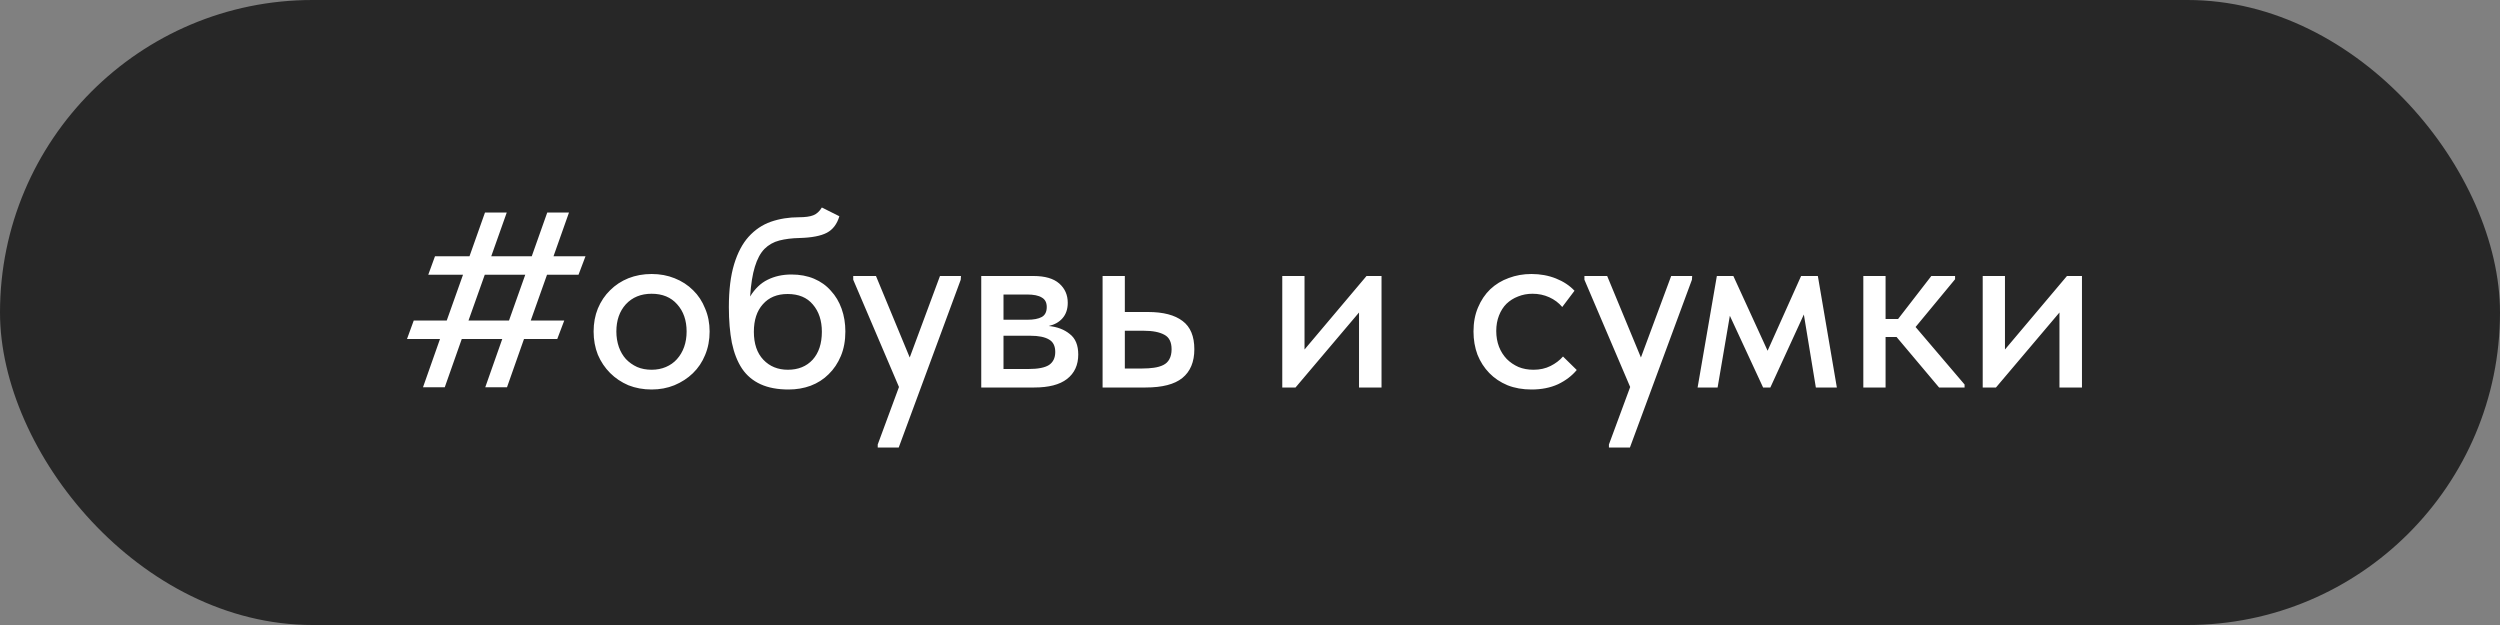
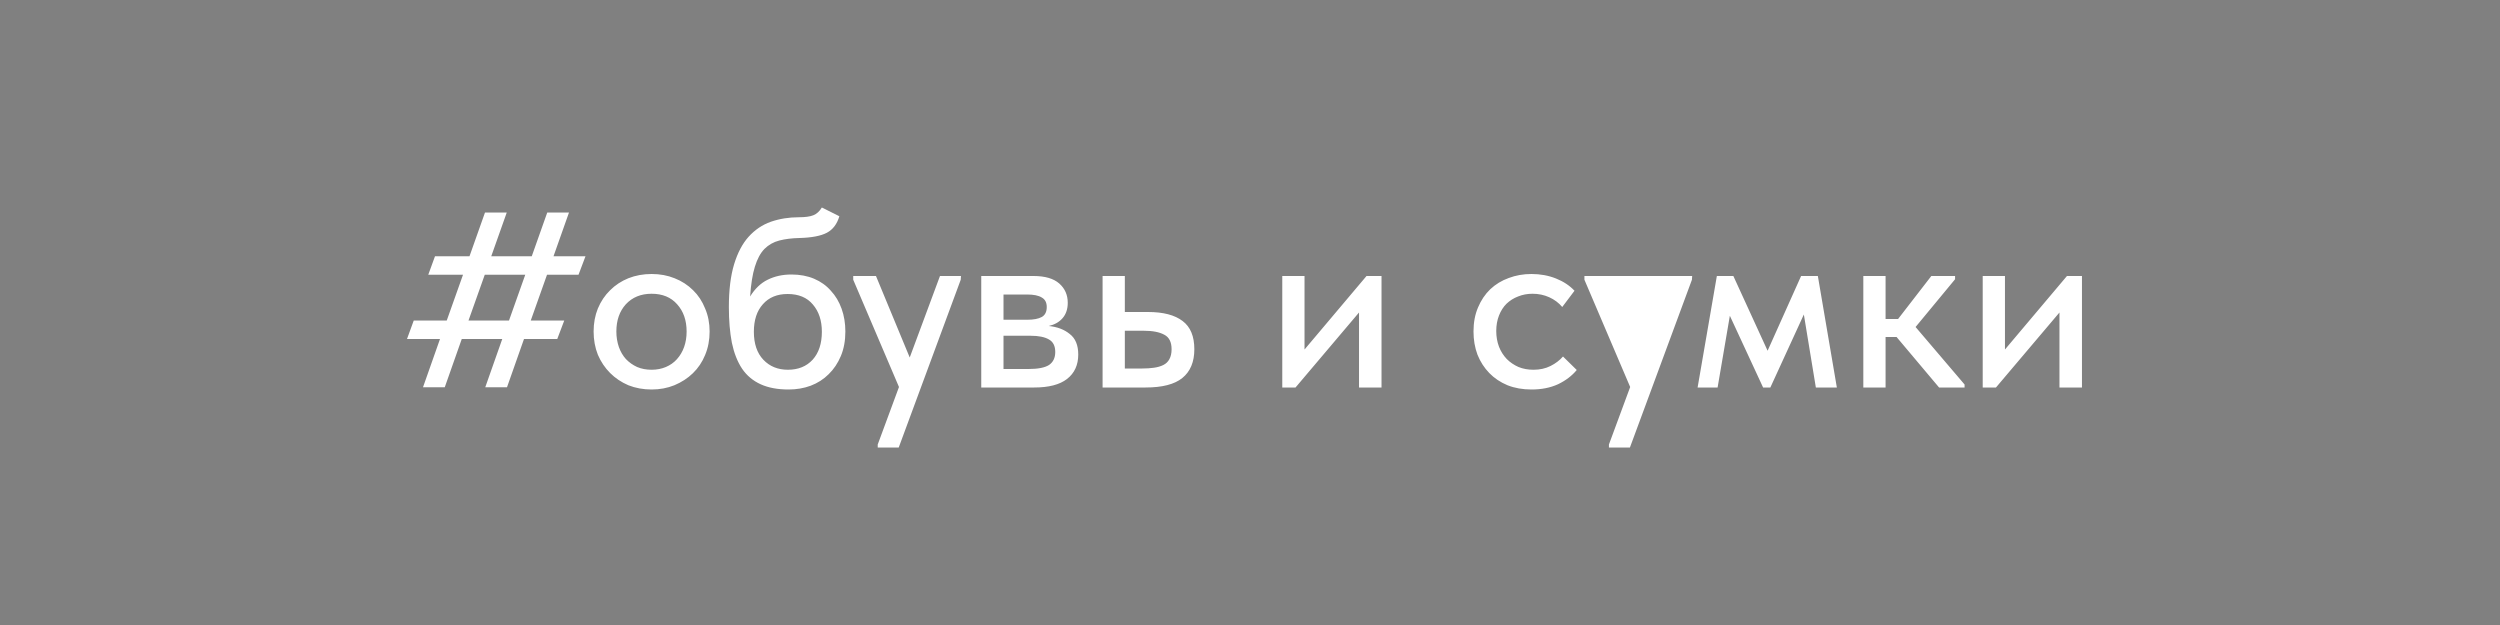
<svg xmlns="http://www.w3.org/2000/svg" width="200" height="50" viewBox="0 0 200 50" fill="none">
  <rect x="0" y="0" width="200" height="50" fill="#808080" stroke="none" />
-   <rect width="200" height="50" rx="25" fill="#272727" />
-   <path d="M44.281 20.5H46.84L46.281 21.98H43.761L42.461 25.64H45.141L44.581 27.12H41.92L40.56 30.98H38.821L40.181 27.12H36.941L35.581 30.98H33.84L35.2 27.12H32.56L33.1 25.64H35.74L37.041 21.98H34.261L34.8 20.5H37.56L38.8 17H40.541L39.3 20.5H42.541L43.781 17H45.52L44.281 20.5ZM37.48 25.64H40.721L42.02 21.98H38.781L37.48 25.64ZM52.129 31.16C51.462 31.16 50.842 31.047 50.269 30.82C49.709 30.58 49.222 30.253 48.809 29.84C48.396 29.427 48.069 28.94 47.829 28.38C47.602 27.807 47.489 27.187 47.489 26.52C47.489 25.853 47.602 25.24 47.829 24.68C48.069 24.107 48.396 23.62 48.809 23.22C49.222 22.807 49.709 22.487 50.269 22.26C50.842 22.033 51.462 21.92 52.129 21.92C52.796 21.92 53.409 22.033 53.969 22.26C54.542 22.487 55.036 22.807 55.449 23.22C55.862 23.62 56.182 24.107 56.409 24.68C56.649 25.24 56.769 25.853 56.769 26.52C56.769 27.2 56.649 27.827 56.409 28.4C56.182 28.96 55.856 29.447 55.429 29.86C55.016 30.26 54.522 30.58 53.949 30.82C53.389 31.047 52.782 31.16 52.129 31.16ZM52.129 29.58C52.542 29.58 52.922 29.507 53.269 29.36C53.616 29.213 53.909 29.007 54.149 28.74C54.402 28.46 54.596 28.133 54.729 27.76C54.862 27.387 54.929 26.973 54.929 26.52C54.929 25.627 54.676 24.9 54.169 24.34C53.676 23.78 52.996 23.5 52.129 23.5C51.276 23.5 50.589 23.78 50.069 24.34C49.562 24.9 49.309 25.627 49.309 26.52C49.309 26.96 49.376 27.373 49.509 27.76C49.642 28.133 49.829 28.453 50.069 28.72C50.322 28.987 50.622 29.2 50.969 29.36C51.316 29.507 51.702 29.58 52.129 29.58ZM63.089 31.16C62.209 31.16 61.463 31.02 60.849 30.74C60.236 30.46 59.743 30.047 59.369 29.5C58.996 28.94 58.723 28.247 58.549 27.42C58.389 26.593 58.309 25.64 58.309 24.56C58.309 23.2 58.449 22.06 58.729 21.14C59.009 20.22 59.396 19.487 59.889 18.94C60.396 18.38 60.989 17.98 61.669 17.74C62.363 17.5 63.109 17.38 63.909 17.38C64.416 17.38 64.803 17.327 65.069 17.22C65.336 17.113 65.563 16.907 65.749 16.6L67.149 17.3C66.963 17.927 66.629 18.367 66.149 18.62C65.669 18.873 64.943 19.013 63.969 19.04C63.356 19.053 62.816 19.12 62.349 19.24C61.883 19.36 61.483 19.587 61.149 19.92C60.829 20.253 60.576 20.727 60.389 21.34C60.203 21.94 60.076 22.733 60.009 23.72C60.396 23.093 60.863 22.647 61.409 22.38C61.969 22.1 62.603 21.96 63.309 21.96C63.989 21.96 64.596 22.073 65.129 22.3C65.663 22.527 66.109 22.847 66.469 23.26C66.843 23.66 67.129 24.14 67.329 24.7C67.529 25.26 67.629 25.867 67.629 26.52C67.629 27.253 67.509 27.907 67.269 28.48C67.029 29.053 66.703 29.54 66.289 29.94C65.889 30.34 65.409 30.647 64.849 30.86C64.303 31.06 63.716 31.16 63.089 31.16ZM63.029 29.58C63.856 29.58 64.516 29.313 65.009 28.78C65.503 28.233 65.749 27.487 65.749 26.54C65.749 25.647 65.509 24.92 65.029 24.36C64.563 23.8 63.889 23.52 63.009 23.52C62.169 23.52 61.509 23.793 61.029 24.34C60.549 24.873 60.309 25.607 60.309 26.54C60.309 27.5 60.563 28.247 61.069 28.78C61.576 29.313 62.229 29.58 63.029 29.58ZM70.218 35.56L71.918 30.96L68.258 22.38V22.08H70.078L72.778 28.6L75.198 22.08H76.878L76.858 22.38L71.898 35.8H70.218V35.56ZM78.5 22.08H82.68C83.6 22.08 84.286 22.28 84.74 22.68C85.193 23.08 85.42 23.593 85.42 24.22C85.42 24.727 85.28 25.14 85 25.46C84.733 25.767 84.366 25.973 83.9 26.08C84.58 26.147 85.14 26.36 85.58 26.72C86.033 27.067 86.26 27.613 86.26 28.36C86.26 29.2 85.96 29.853 85.36 30.32C84.773 30.773 83.9 31 82.74 31H78.5V22.08ZM80.28 26.86V29.52H82.28C83.04 29.52 83.586 29.413 83.92 29.2C84.253 28.973 84.42 28.627 84.42 28.16C84.42 27.68 84.253 27.347 83.92 27.16C83.586 26.96 83.093 26.86 82.44 26.86H80.28ZM80.28 23.56V25.58H82.18C82.686 25.58 83.073 25.507 83.34 25.36C83.606 25.213 83.74 24.947 83.74 24.56C83.74 24.2 83.606 23.947 83.34 23.8C83.086 23.64 82.693 23.56 82.16 23.56H80.28ZM88.207 22.08H89.987V24.96H91.847C93.06 24.96 93.98 25.2 94.607 25.68C95.233 26.147 95.547 26.9 95.547 27.94C95.547 28.953 95.227 29.72 94.587 30.24C93.96 30.747 92.98 31 91.647 31H88.207V22.08ZM91.387 29.48C91.72 29.48 92.027 29.46 92.307 29.42C92.6 29.38 92.853 29.307 93.067 29.2C93.28 29.093 93.44 28.94 93.547 28.74C93.667 28.527 93.727 28.26 93.727 27.94C93.727 27.367 93.533 26.98 93.147 26.78C92.76 26.567 92.213 26.46 91.507 26.46H89.987V29.48H91.387ZM102.582 22.08H104.362V27.96L109.322 22.08H110.522V31H108.722V25L103.642 31H102.582V22.08ZM122.52 31.16C121.813 31.16 121.173 31.047 120.6 30.82C120.026 30.58 119.54 30.253 119.14 29.84C118.74 29.427 118.426 28.94 118.2 28.38C117.986 27.807 117.88 27.187 117.88 26.52C117.88 25.8 118 25.16 118.24 24.6C118.48 24.027 118.806 23.54 119.22 23.14C119.646 22.74 120.14 22.44 120.7 22.24C121.26 22.027 121.866 21.92 122.52 21.92C123.226 21.92 123.88 22.04 124.48 22.28C125.08 22.52 125.573 22.847 125.96 23.26L124.98 24.56C124.7 24.227 124.353 23.967 123.94 23.78C123.526 23.593 123.08 23.5 122.6 23.5C122.186 23.5 121.8 23.573 121.44 23.72C121.093 23.853 120.786 24.047 120.52 24.3C120.266 24.553 120.066 24.867 119.92 25.24C119.773 25.613 119.7 26.027 119.7 26.48C119.7 26.933 119.773 27.353 119.92 27.74C120.066 28.113 120.273 28.44 120.54 28.72C120.806 28.987 121.12 29.2 121.48 29.36C121.84 29.507 122.24 29.58 122.68 29.58C123.186 29.58 123.64 29.48 124.04 29.28C124.44 29.08 124.773 28.827 125.04 28.52L126.14 29.6C125.753 30.067 125.253 30.447 124.64 30.74C124.026 31.02 123.32 31.16 122.52 31.16ZM128.714 35.56L130.414 30.96L126.754 22.38V22.08H128.574L131.274 28.6L133.694 22.08H135.374L135.354 22.38L130.394 35.8H128.714V35.56ZM137.348 22.08H138.668L141.408 28.06L144.088 22.08H145.428L146.948 31H145.268L144.308 25.16L141.628 31H141.048L138.388 25.26L137.408 31H135.808L137.348 22.08ZM149.066 22.08H150.846V25.52H151.846L154.506 22.08H156.406V22.34L153.246 26.16L157.166 30.76V31H155.126L151.726 26.96H150.846V31H149.066V22.08ZM158.617 22.08H160.397V27.96L165.357 22.08H166.557V31H164.757V25L159.677 31H158.617V22.08Z" fill="white" />
+   <path d="M44.281 20.5H46.84L46.281 21.98H43.761L42.461 25.64H45.141L44.581 27.12H41.92L40.56 30.98H38.821L40.181 27.12H36.941L35.581 30.98H33.84L35.2 27.12H32.56L33.1 25.64H35.74L37.041 21.98H34.261L34.8 20.5H37.56L38.8 17H40.541L39.3 20.5H42.541L43.781 17H45.52L44.281 20.5ZM37.48 25.64H40.721L42.02 21.98H38.781L37.48 25.64ZM52.129 31.16C51.462 31.16 50.842 31.047 50.269 30.82C49.709 30.58 49.222 30.253 48.809 29.84C48.396 29.427 48.069 28.94 47.829 28.38C47.602 27.807 47.489 27.187 47.489 26.52C47.489 25.853 47.602 25.24 47.829 24.68C48.069 24.107 48.396 23.62 48.809 23.22C49.222 22.807 49.709 22.487 50.269 22.26C50.842 22.033 51.462 21.92 52.129 21.92C52.796 21.92 53.409 22.033 53.969 22.26C54.542 22.487 55.036 22.807 55.449 23.22C55.862 23.62 56.182 24.107 56.409 24.68C56.649 25.24 56.769 25.853 56.769 26.52C56.769 27.2 56.649 27.827 56.409 28.4C56.182 28.96 55.856 29.447 55.429 29.86C55.016 30.26 54.522 30.58 53.949 30.82C53.389 31.047 52.782 31.16 52.129 31.16ZM52.129 29.58C52.542 29.58 52.922 29.507 53.269 29.36C53.616 29.213 53.909 29.007 54.149 28.74C54.402 28.46 54.596 28.133 54.729 27.76C54.862 27.387 54.929 26.973 54.929 26.52C54.929 25.627 54.676 24.9 54.169 24.34C53.676 23.78 52.996 23.5 52.129 23.5C51.276 23.5 50.589 23.78 50.069 24.34C49.562 24.9 49.309 25.627 49.309 26.52C49.309 26.96 49.376 27.373 49.509 27.76C49.642 28.133 49.829 28.453 50.069 28.72C50.322 28.987 50.622 29.2 50.969 29.36C51.316 29.507 51.702 29.58 52.129 29.58ZM63.089 31.16C62.209 31.16 61.463 31.02 60.849 30.74C60.236 30.46 59.743 30.047 59.369 29.5C58.996 28.94 58.723 28.247 58.549 27.42C58.389 26.593 58.309 25.64 58.309 24.56C58.309 23.2 58.449 22.06 58.729 21.14C59.009 20.22 59.396 19.487 59.889 18.94C60.396 18.38 60.989 17.98 61.669 17.74C62.363 17.5 63.109 17.38 63.909 17.38C64.416 17.38 64.803 17.327 65.069 17.22C65.336 17.113 65.563 16.907 65.749 16.6L67.149 17.3C66.963 17.927 66.629 18.367 66.149 18.62C65.669 18.873 64.943 19.013 63.969 19.04C63.356 19.053 62.816 19.12 62.349 19.24C61.883 19.36 61.483 19.587 61.149 19.92C60.829 20.253 60.576 20.727 60.389 21.34C60.203 21.94 60.076 22.733 60.009 23.72C60.396 23.093 60.863 22.647 61.409 22.38C61.969 22.1 62.603 21.96 63.309 21.96C63.989 21.96 64.596 22.073 65.129 22.3C65.663 22.527 66.109 22.847 66.469 23.26C66.843 23.66 67.129 24.14 67.329 24.7C67.529 25.26 67.629 25.867 67.629 26.52C67.629 27.253 67.509 27.907 67.269 28.48C67.029 29.053 66.703 29.54 66.289 29.94C65.889 30.34 65.409 30.647 64.849 30.86C64.303 31.06 63.716 31.16 63.089 31.16ZM63.029 29.58C63.856 29.58 64.516 29.313 65.009 28.78C65.503 28.233 65.749 27.487 65.749 26.54C65.749 25.647 65.509 24.92 65.029 24.36C64.563 23.8 63.889 23.52 63.009 23.52C62.169 23.52 61.509 23.793 61.029 24.34C60.549 24.873 60.309 25.607 60.309 26.54C60.309 27.5 60.563 28.247 61.069 28.78C61.576 29.313 62.229 29.58 63.029 29.58ZM70.218 35.56L71.918 30.96L68.258 22.38V22.08H70.078L72.778 28.6L75.198 22.08H76.878L76.858 22.38L71.898 35.8H70.218V35.56ZM78.5 22.08H82.68C83.6 22.08 84.286 22.28 84.74 22.68C85.193 23.08 85.42 23.593 85.42 24.22C85.42 24.727 85.28 25.14 85 25.46C84.733 25.767 84.366 25.973 83.9 26.08C84.58 26.147 85.14 26.36 85.58 26.72C86.033 27.067 86.26 27.613 86.26 28.36C86.26 29.2 85.96 29.853 85.36 30.32C84.773 30.773 83.9 31 82.74 31H78.5V22.08ZM80.28 26.86V29.52H82.28C83.04 29.52 83.586 29.413 83.92 29.2C84.253 28.973 84.42 28.627 84.42 28.16C84.42 27.68 84.253 27.347 83.92 27.16C83.586 26.96 83.093 26.86 82.44 26.86H80.28ZM80.28 23.56V25.58H82.18C82.686 25.58 83.073 25.507 83.34 25.36C83.606 25.213 83.74 24.947 83.74 24.56C83.74 24.2 83.606 23.947 83.34 23.8C83.086 23.64 82.693 23.56 82.16 23.56H80.28ZM88.207 22.08H89.987V24.96H91.847C93.06 24.96 93.98 25.2 94.607 25.68C95.233 26.147 95.547 26.9 95.547 27.94C95.547 28.953 95.227 29.72 94.587 30.24C93.96 30.747 92.98 31 91.647 31H88.207V22.08ZM91.387 29.48C91.72 29.48 92.027 29.46 92.307 29.42C92.6 29.38 92.853 29.307 93.067 29.2C93.28 29.093 93.44 28.94 93.547 28.74C93.667 28.527 93.727 28.26 93.727 27.94C93.727 27.367 93.533 26.98 93.147 26.78C92.76 26.567 92.213 26.46 91.507 26.46H89.987V29.48H91.387ZM102.582 22.08H104.362V27.96L109.322 22.08H110.522V31H108.722V25L103.642 31H102.582V22.08ZM122.52 31.16C121.813 31.16 121.173 31.047 120.6 30.82C120.026 30.58 119.54 30.253 119.14 29.84C118.74 29.427 118.426 28.94 118.2 28.38C117.986 27.807 117.88 27.187 117.88 26.52C117.88 25.8 118 25.16 118.24 24.6C118.48 24.027 118.806 23.54 119.22 23.14C119.646 22.74 120.14 22.44 120.7 22.24C121.26 22.027 121.866 21.92 122.52 21.92C123.226 21.92 123.88 22.04 124.48 22.28C125.08 22.52 125.573 22.847 125.96 23.26L124.98 24.56C124.7 24.227 124.353 23.967 123.94 23.78C123.526 23.593 123.08 23.5 122.6 23.5C122.186 23.5 121.8 23.573 121.44 23.72C121.093 23.853 120.786 24.047 120.52 24.3C120.266 24.553 120.066 24.867 119.92 25.24C119.773 25.613 119.7 26.027 119.7 26.48C119.7 26.933 119.773 27.353 119.92 27.74C120.066 28.113 120.273 28.44 120.54 28.72C120.806 28.987 121.12 29.2 121.48 29.36C121.84 29.507 122.24 29.58 122.68 29.58C123.186 29.58 123.64 29.48 124.04 29.28C124.44 29.08 124.773 28.827 125.04 28.52L126.14 29.6C125.753 30.067 125.253 30.447 124.64 30.74C124.026 31.02 123.32 31.16 122.52 31.16ZM128.714 35.56L130.414 30.96L126.754 22.38V22.08H128.574L133.694 22.08H135.374L135.354 22.38L130.394 35.8H128.714V35.56ZM137.348 22.08H138.668L141.408 28.06L144.088 22.08H145.428L146.948 31H145.268L144.308 25.16L141.628 31H141.048L138.388 25.26L137.408 31H135.808L137.348 22.08ZM149.066 22.08H150.846V25.52H151.846L154.506 22.08H156.406V22.34L153.246 26.16L157.166 30.76V31H155.126L151.726 26.96H150.846V31H149.066V22.08ZM158.617 22.08H160.397V27.96L165.357 22.08H166.557V31H164.757V25L159.677 31H158.617V22.08Z" fill="white" />
</svg>